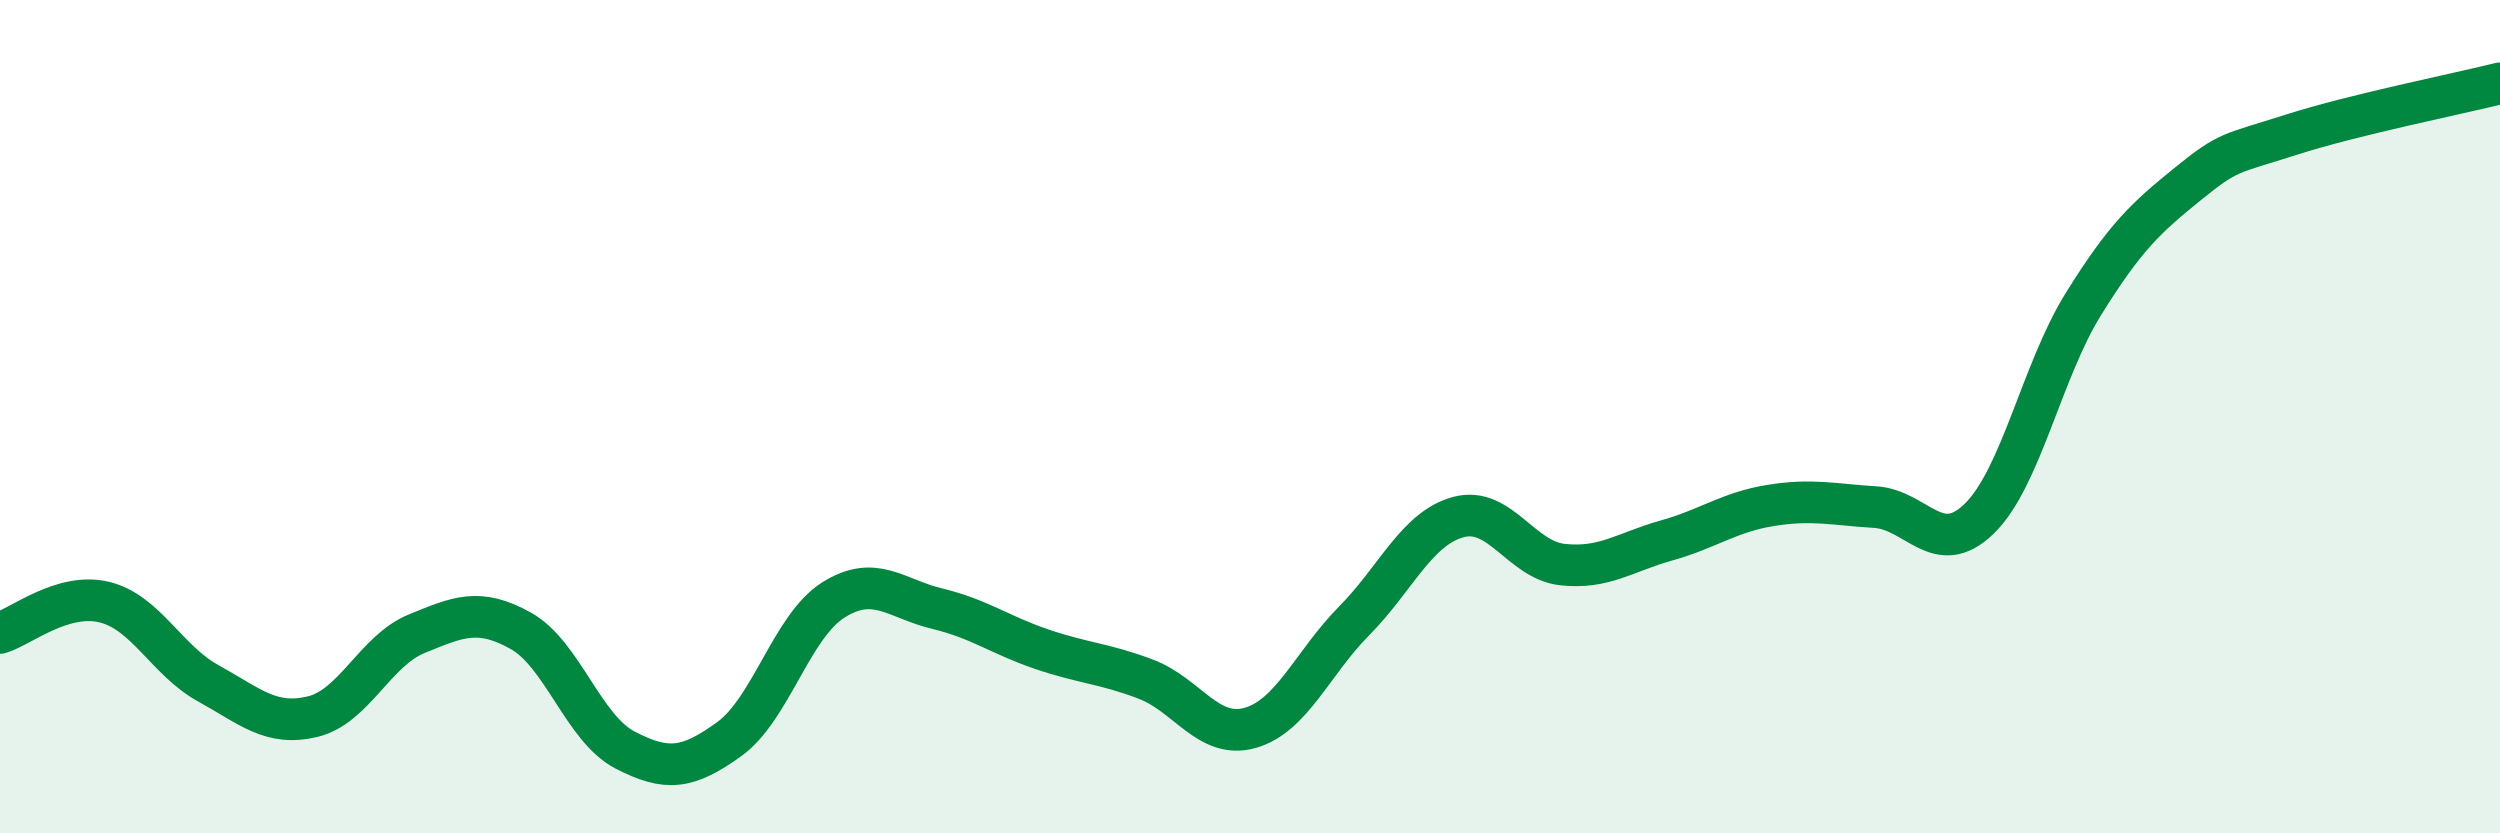
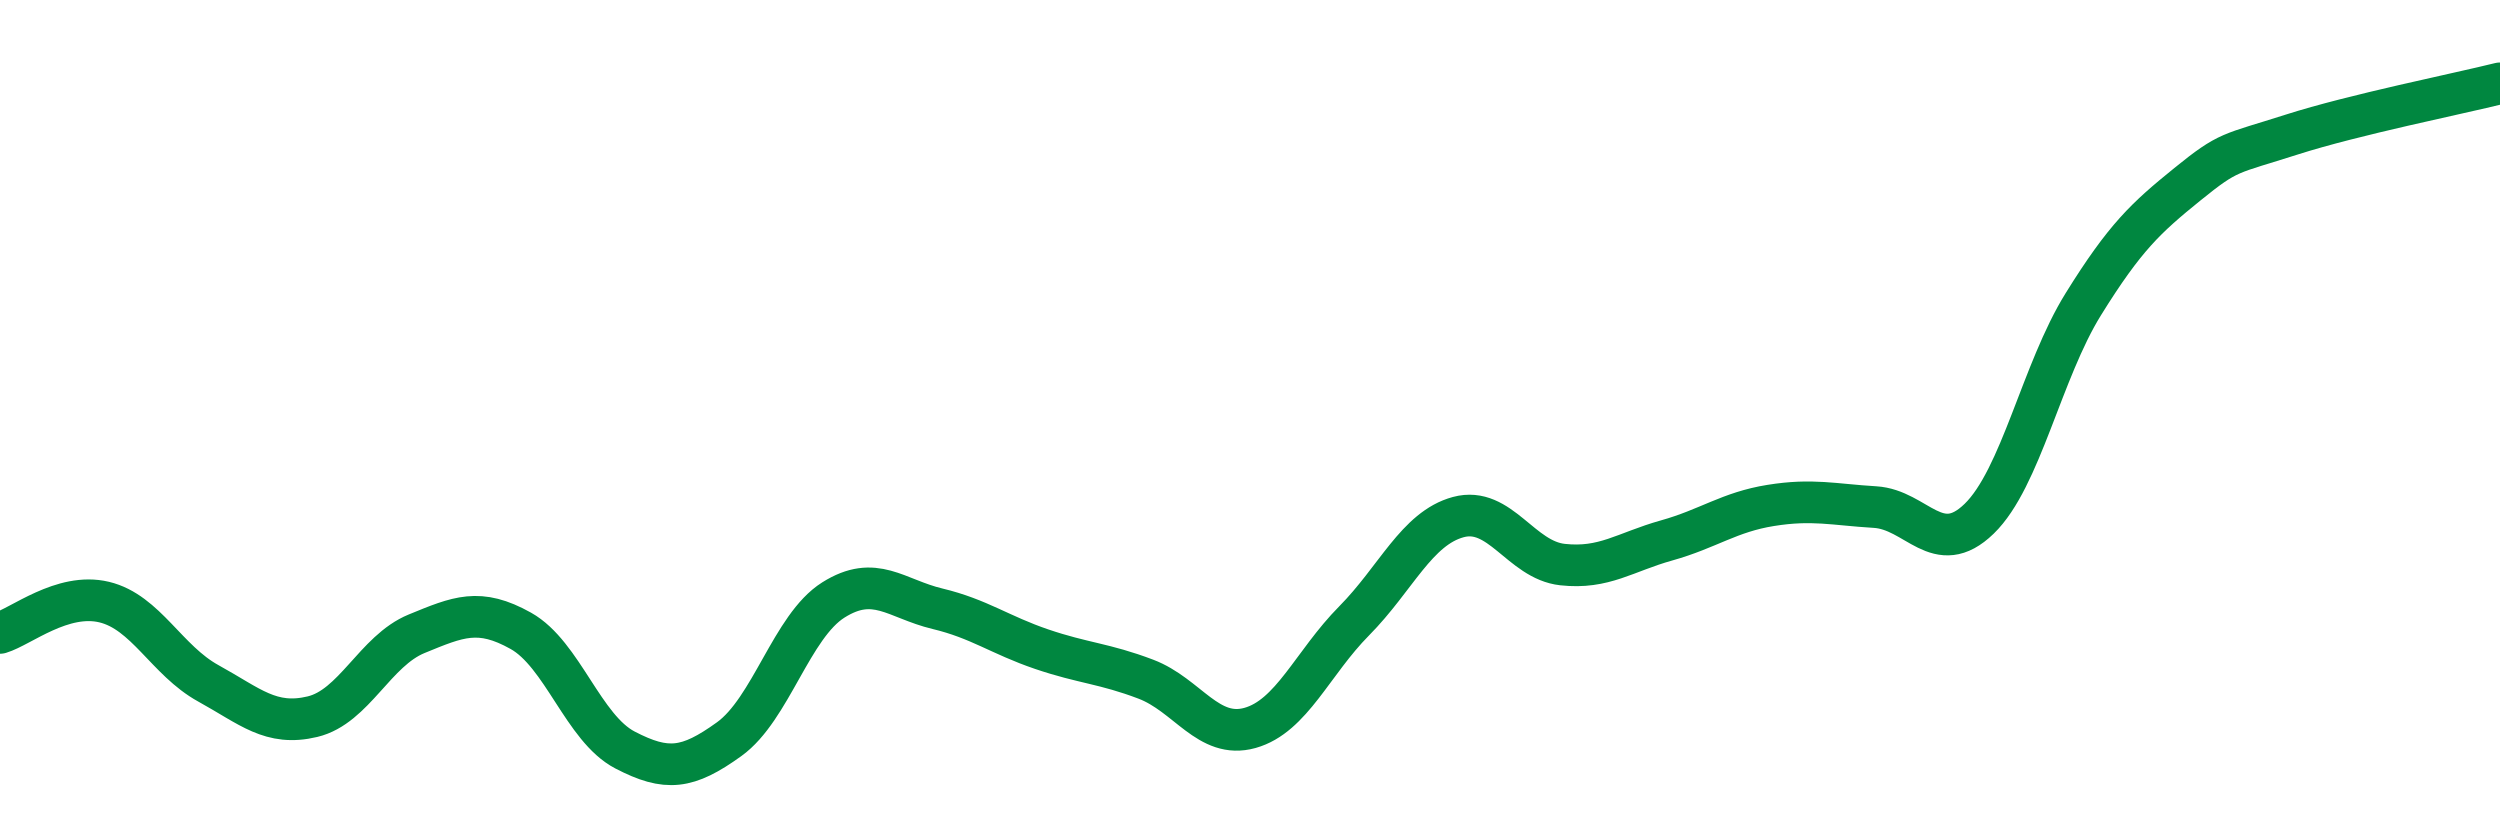
<svg xmlns="http://www.w3.org/2000/svg" width="60" height="20" viewBox="0 0 60 20">
-   <path d="M 0,15.19 C 0.5,15.04 1.5,14.21 2.5,14.45 C 3.5,14.69 4,15.85 5,16.4 C 6,16.95 6.5,17.44 7.5,17.2 C 8.5,16.96 9,15.62 10,15.21 C 11,14.8 11.5,14.58 12.5,15.14 C 13.5,15.7 14,17.48 15,18 C 16,18.52 16.5,18.46 17.5,17.74 C 18.5,17.02 19,15.03 20,14.4 C 21,13.77 21.5,14.37 22.5,14.61 C 23.5,14.85 24,15.24 25,15.58 C 26,15.92 26.5,15.92 27.5,16.3 C 28.5,16.68 29,17.75 30,17.47 C 31,17.19 31.5,15.91 32.5,14.9 C 33.5,13.89 34,12.68 35,12.41 C 36,12.14 36.5,13.44 37.5,13.55 C 38.5,13.66 39,13.25 40,12.97 C 41,12.69 41.5,12.29 42.5,12.13 C 43.5,11.97 44,12.11 45,12.17 C 46,12.23 46.5,13.42 47.5,12.45 C 48.5,11.48 49,8.91 50,7.3 C 51,5.69 51.5,5.23 52.5,4.42 C 53.5,3.61 53.5,3.71 55,3.23 C 56.5,2.75 59,2.25 60,2L60 20L0 20Z" fill="#008740" opacity="0.1" stroke-linecap="round" stroke-linejoin="round" />
  <path d="M 0,15.19 C 0.5,15.04 1.5,14.21 2.5,14.45 C 3.5,14.69 4,15.85 5,16.4 C 6,16.95 6.5,17.44 7.5,17.2 C 8.5,16.96 9,15.62 10,15.21 C 11,14.8 11.5,14.58 12.5,15.14 C 13.5,15.7 14,17.48 15,18 C 16,18.52 16.5,18.46 17.5,17.74 C 18.5,17.02 19,15.03 20,14.4 C 21,13.77 21.5,14.37 22.5,14.61 C 23.5,14.85 24,15.24 25,15.58 C 26,15.92 26.5,15.92 27.5,16.3 C 28.5,16.68 29,17.75 30,17.47 C 31,17.19 31.5,15.91 32.5,14.9 C 33.5,13.89 34,12.68 35,12.41 C 36,12.14 36.5,13.44 37.5,13.55 C 38.5,13.66 39,13.25 40,12.97 C 41,12.69 41.5,12.29 42.5,12.13 C 43.5,11.97 44,12.11 45,12.17 C 46,12.23 46.5,13.42 47.5,12.45 C 48.5,11.48 49,8.91 50,7.3 C 51,5.69 51.5,5.23 52.5,4.42 C 53.5,3.61 53.5,3.71 55,3.23 C 56.5,2.75 59,2.25 60,2" stroke="#008740" stroke-width="1" fill="none" stroke-linecap="round" stroke-linejoin="round" />
</svg>